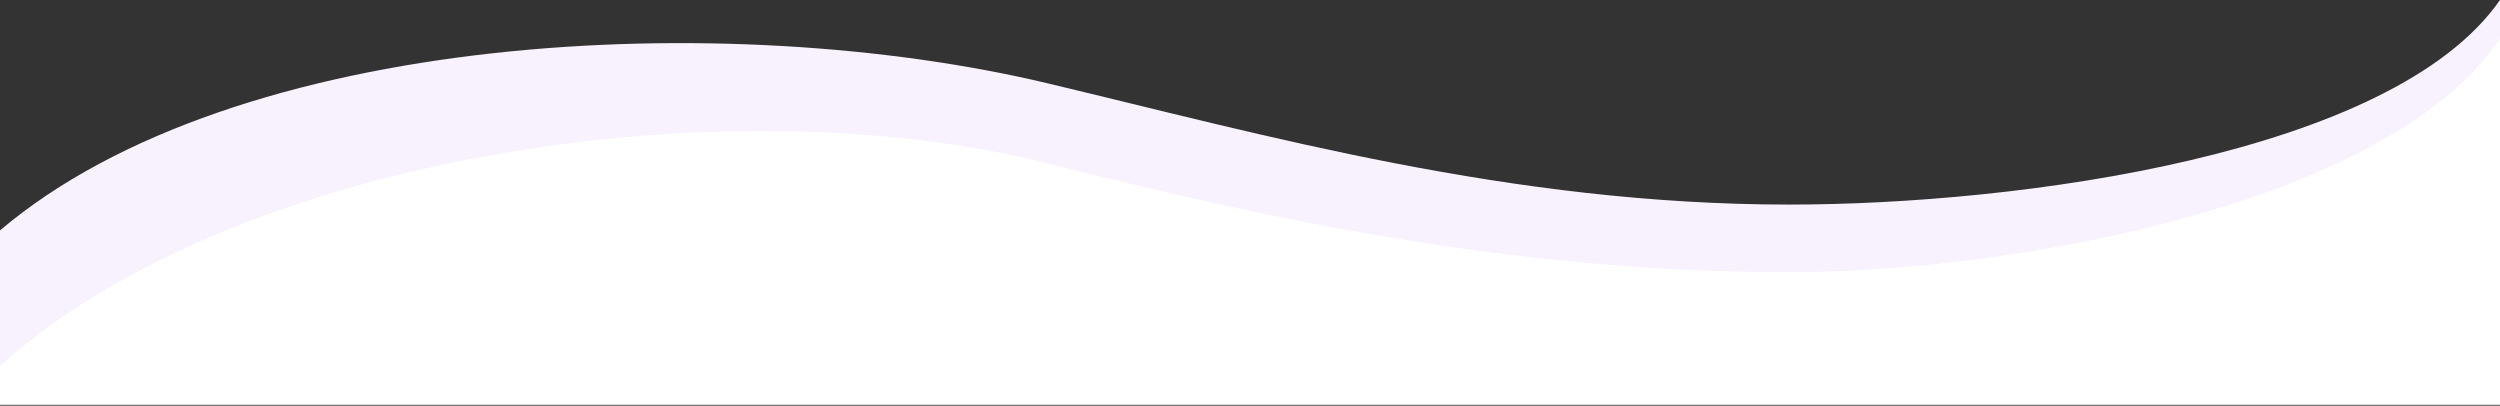
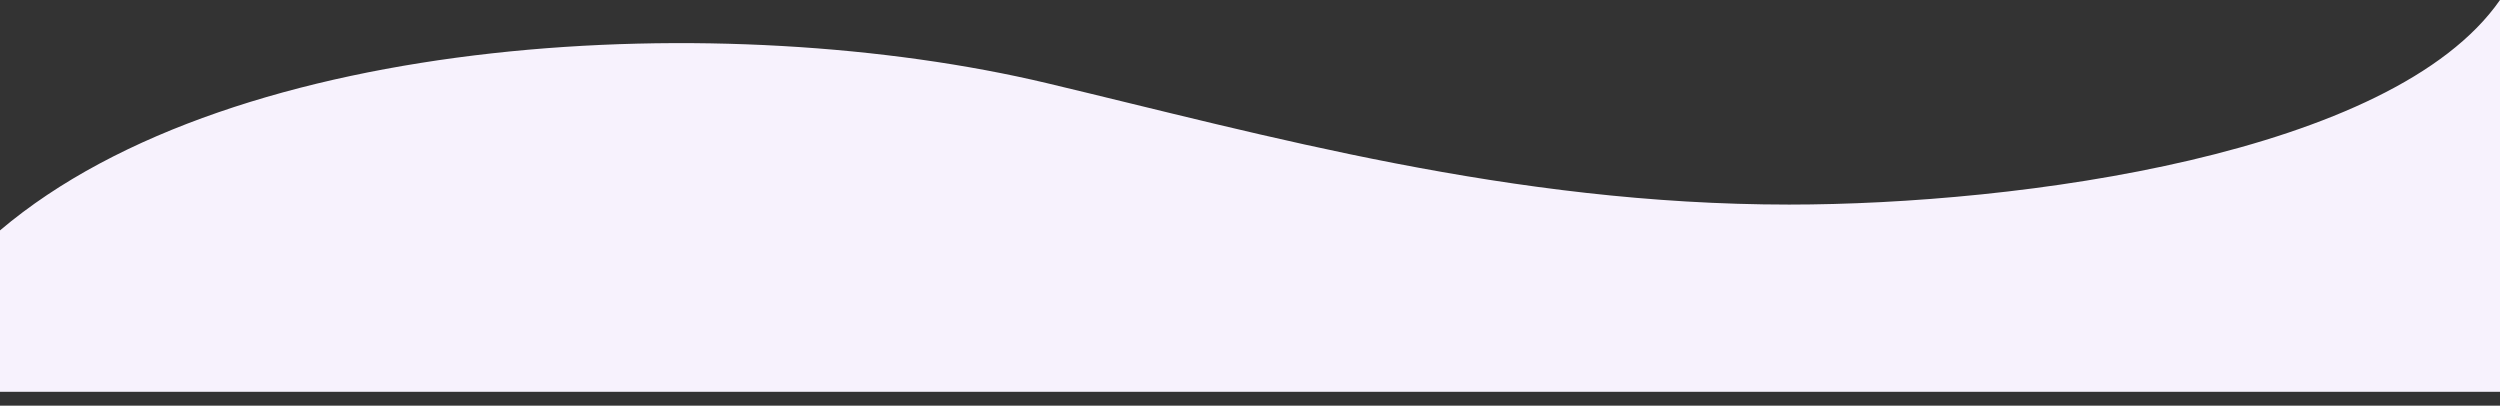
<svg xmlns="http://www.w3.org/2000/svg" width="1442" height="234" viewBox="0 0 1442 234" fill="none">
  <rect x="0" y="0" width="1442" height="234" fill="#333333" stroke="none" />
  <path d="M1442 226H0V132.897C136 17.66 419.483 4.067 604 48C730 78 871.308 118 1032 118C1164 118 1380 89.225 1442 0V226Z" fill="#F7F2FD" />
-   <path d="M1442 233.5H0V211C136 89.064 419.483 47.68 604 94.167C730 125.911 871.308 157 1032 157C1164 157 1380 116.413 1442 22V233.5Z" fill="white" />
</svg>